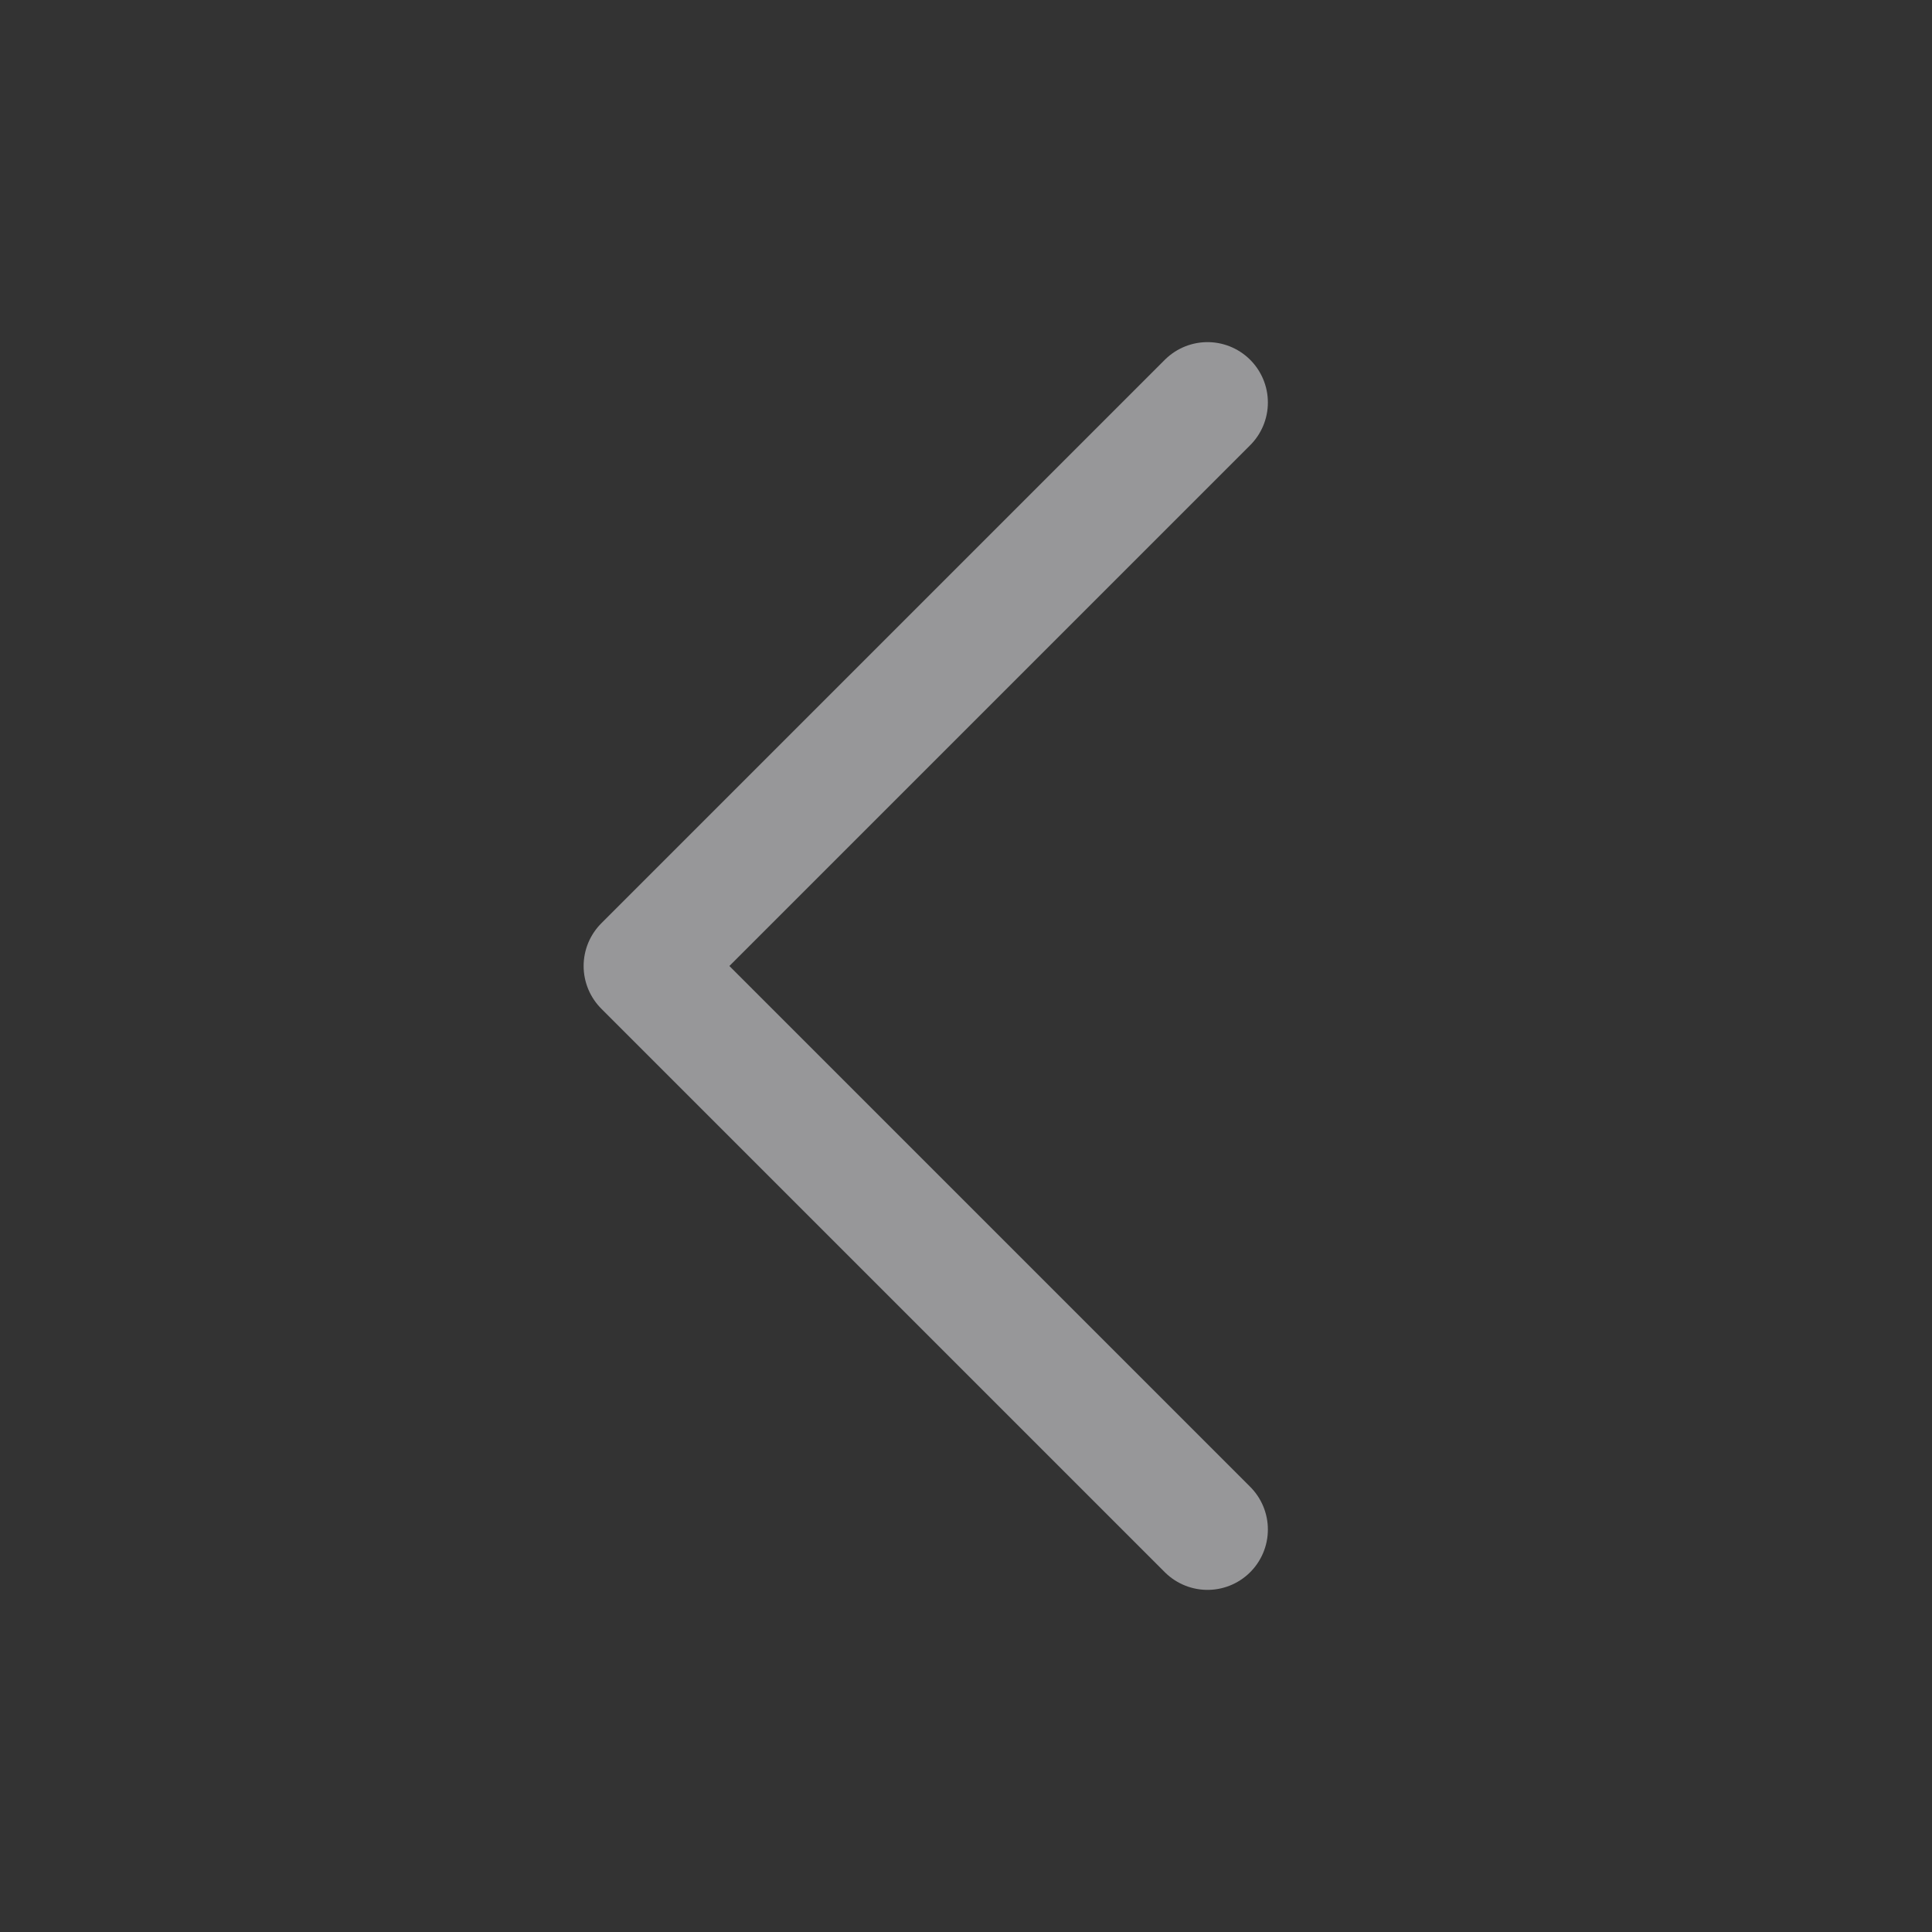
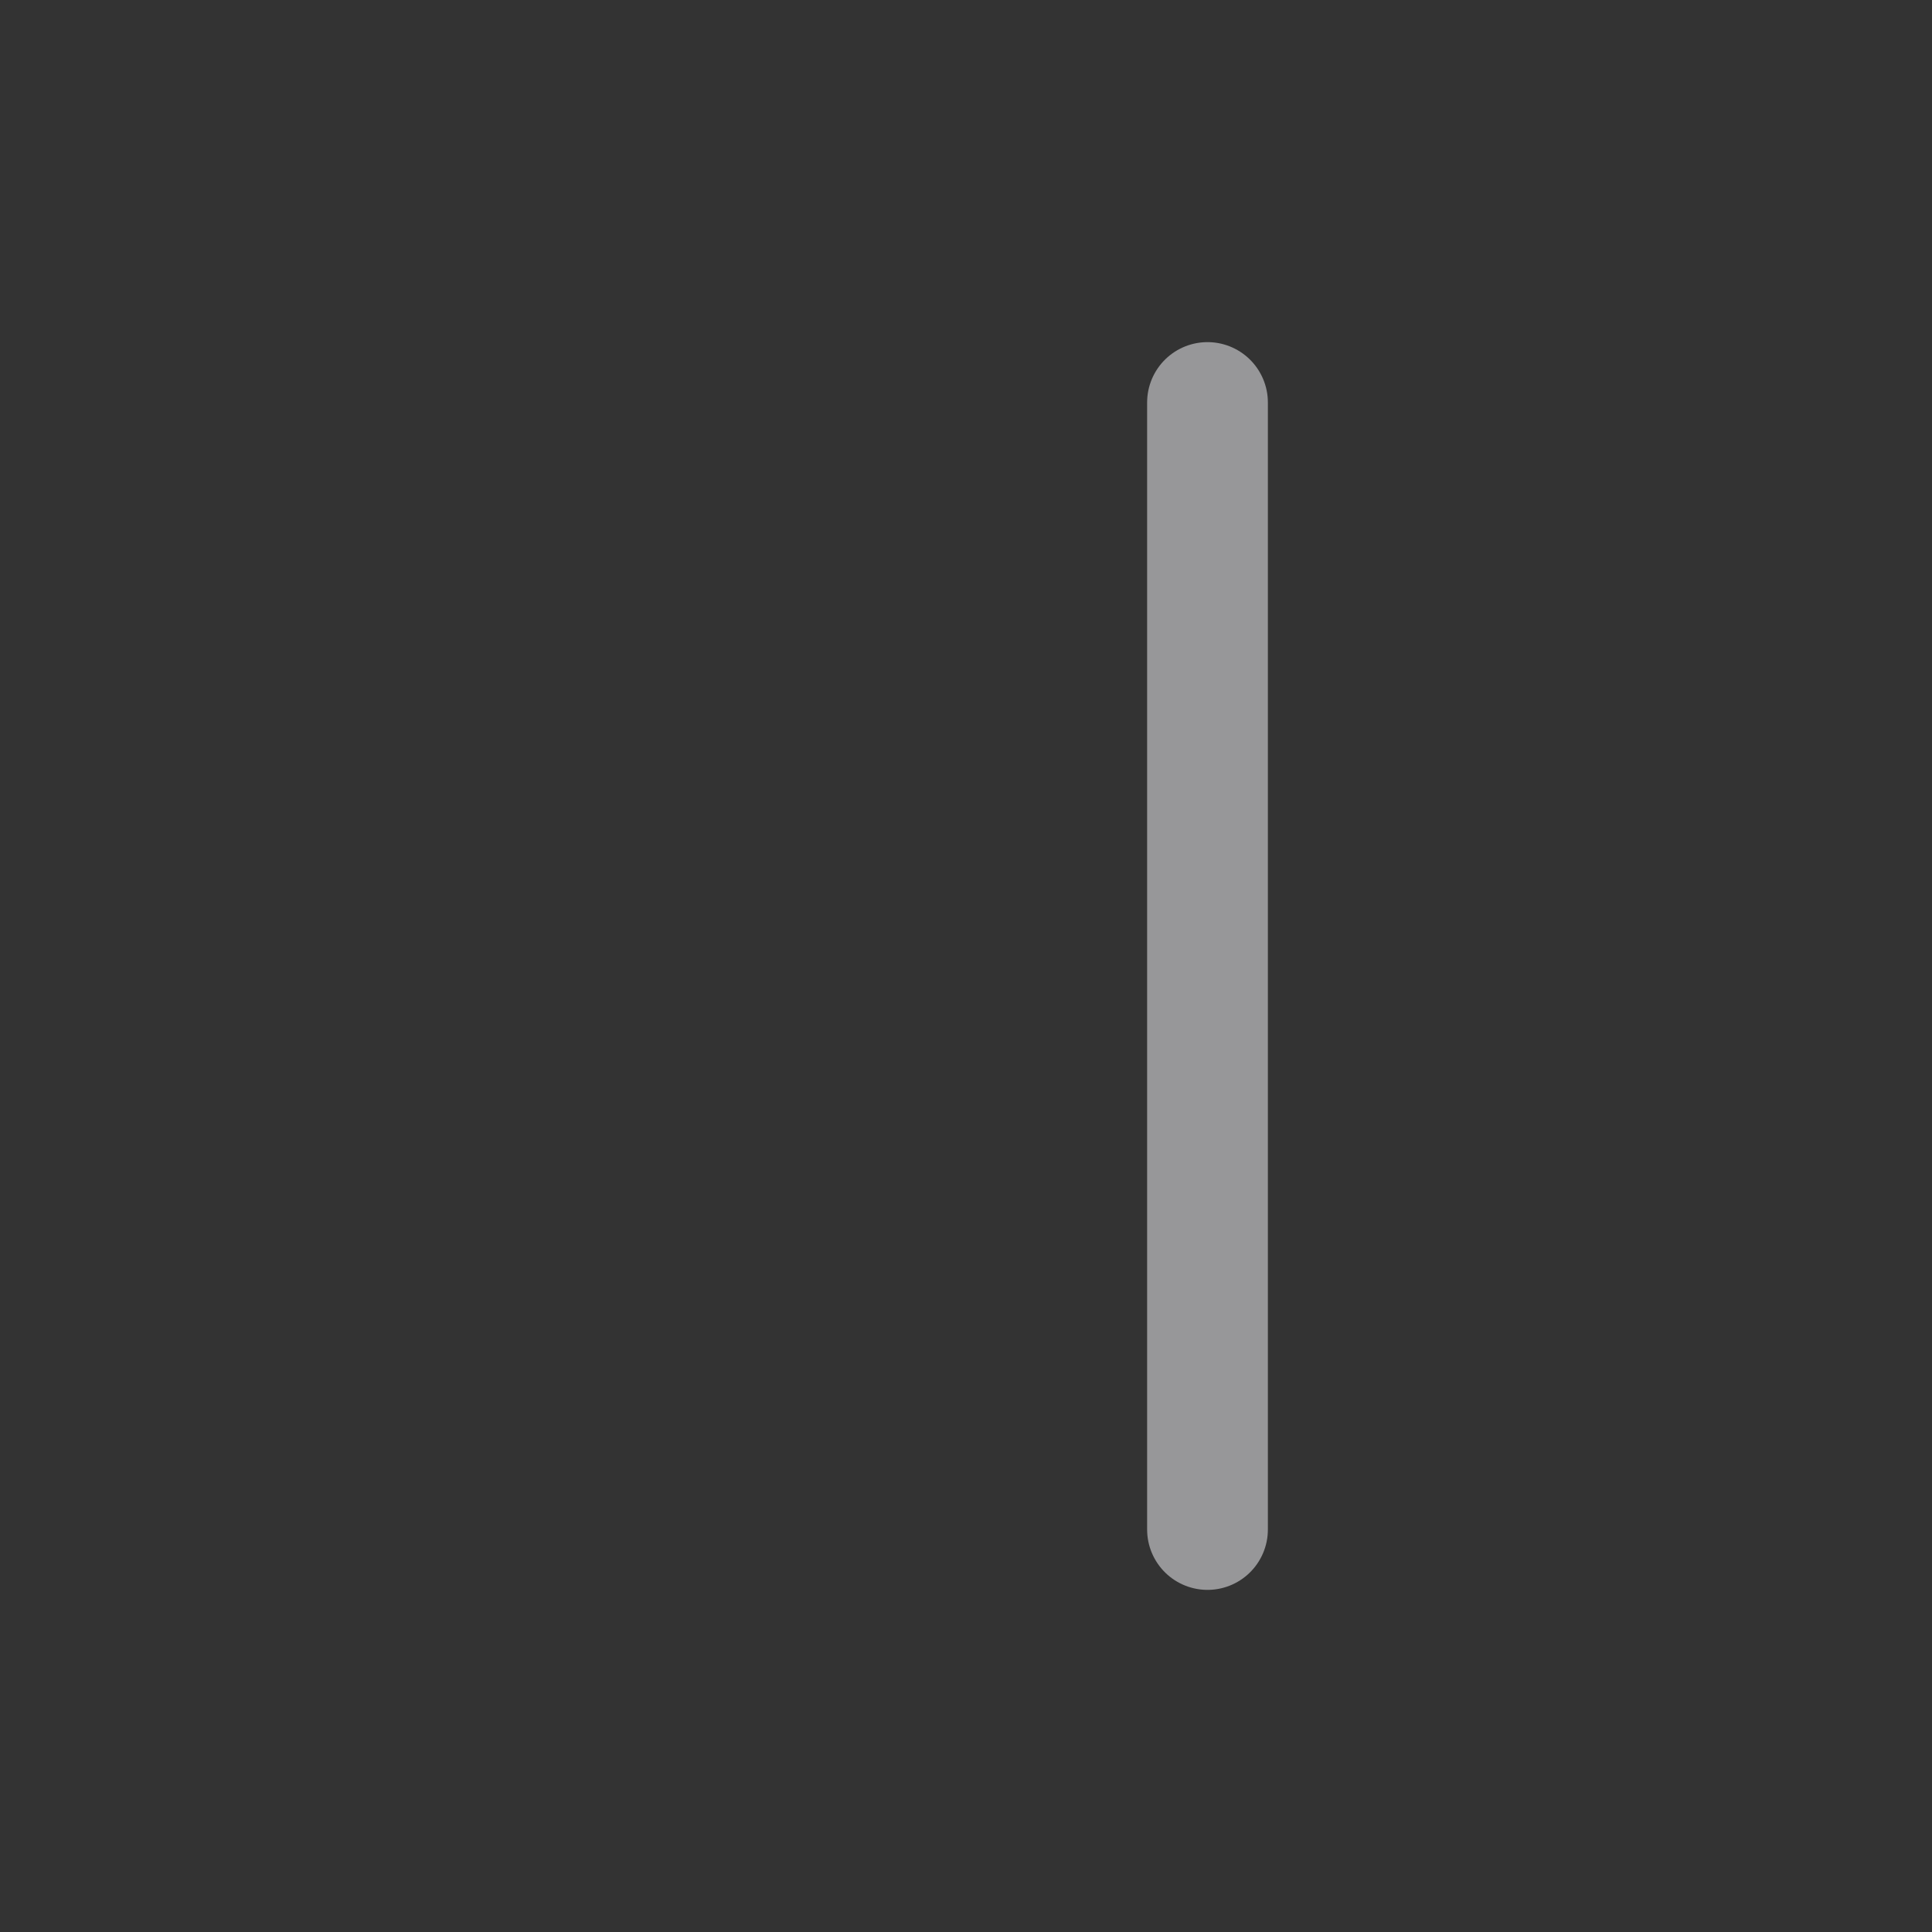
<svg xmlns="http://www.w3.org/2000/svg" width="24" height="24" viewBox="0 0 24 24" fill="none">
  <rect x="0" y="0" width="24" height="24" fill="#333333" stroke="none" />
-   <path d="M15 5L8 12L15 19" stroke="#FCFCFF" stroke-opacity="0.5" stroke-width="1.5" stroke-linecap="round" stroke-linejoin="round" />
+   <path d="M15 5L15 19" stroke="#FCFCFF" stroke-opacity="0.5" stroke-width="1.5" stroke-linecap="round" stroke-linejoin="round" />
</svg>